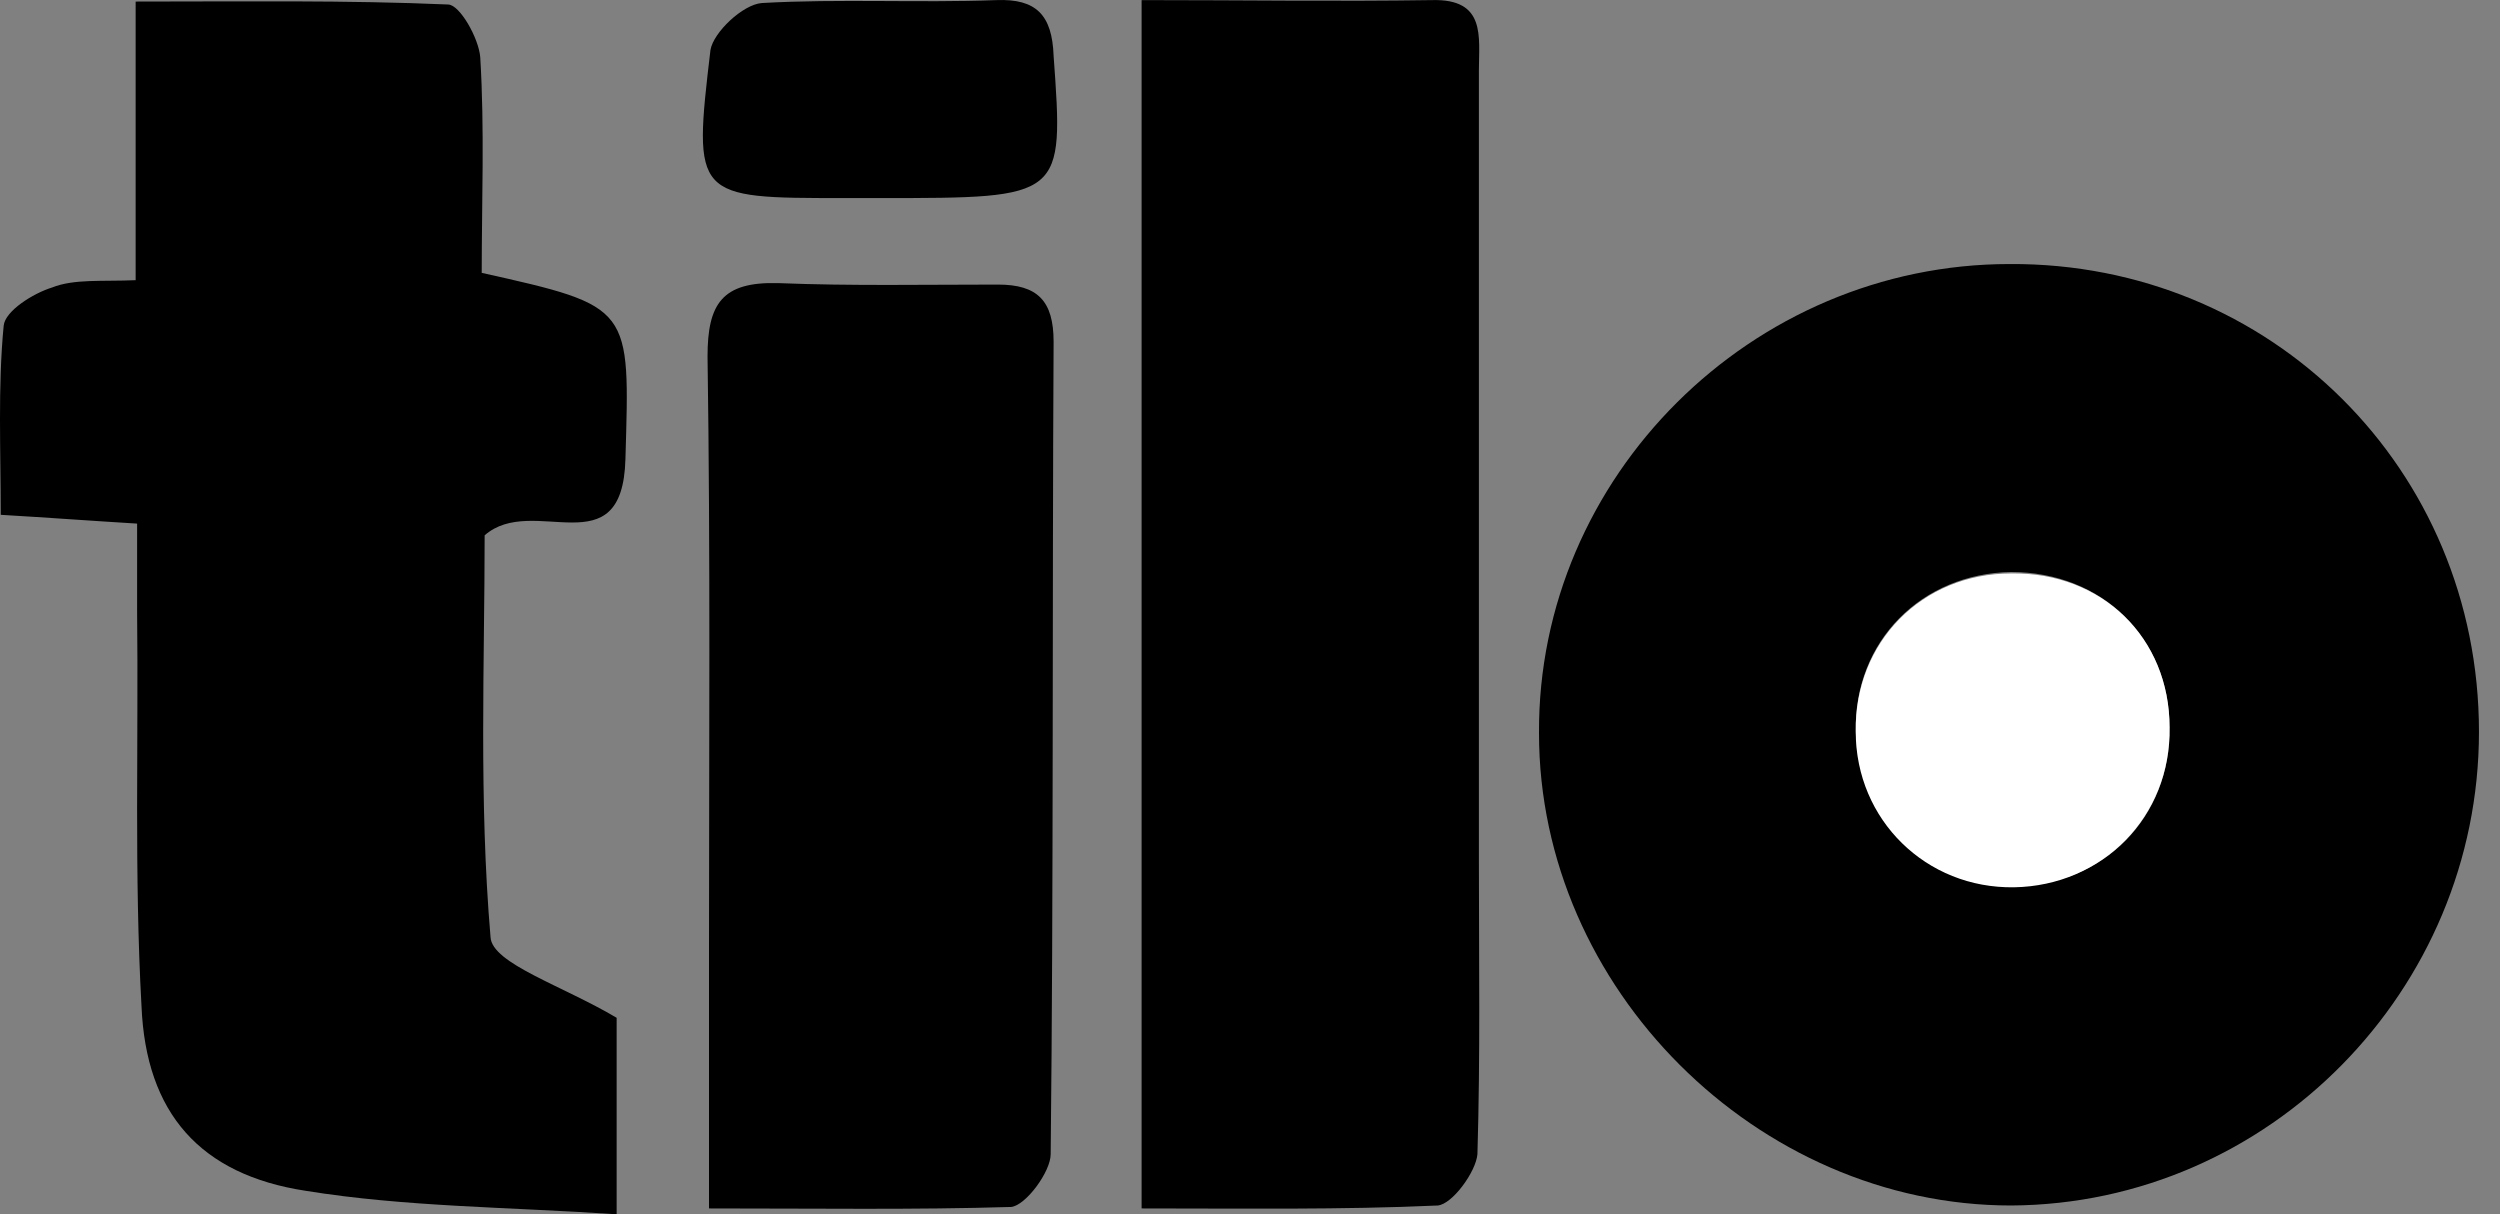
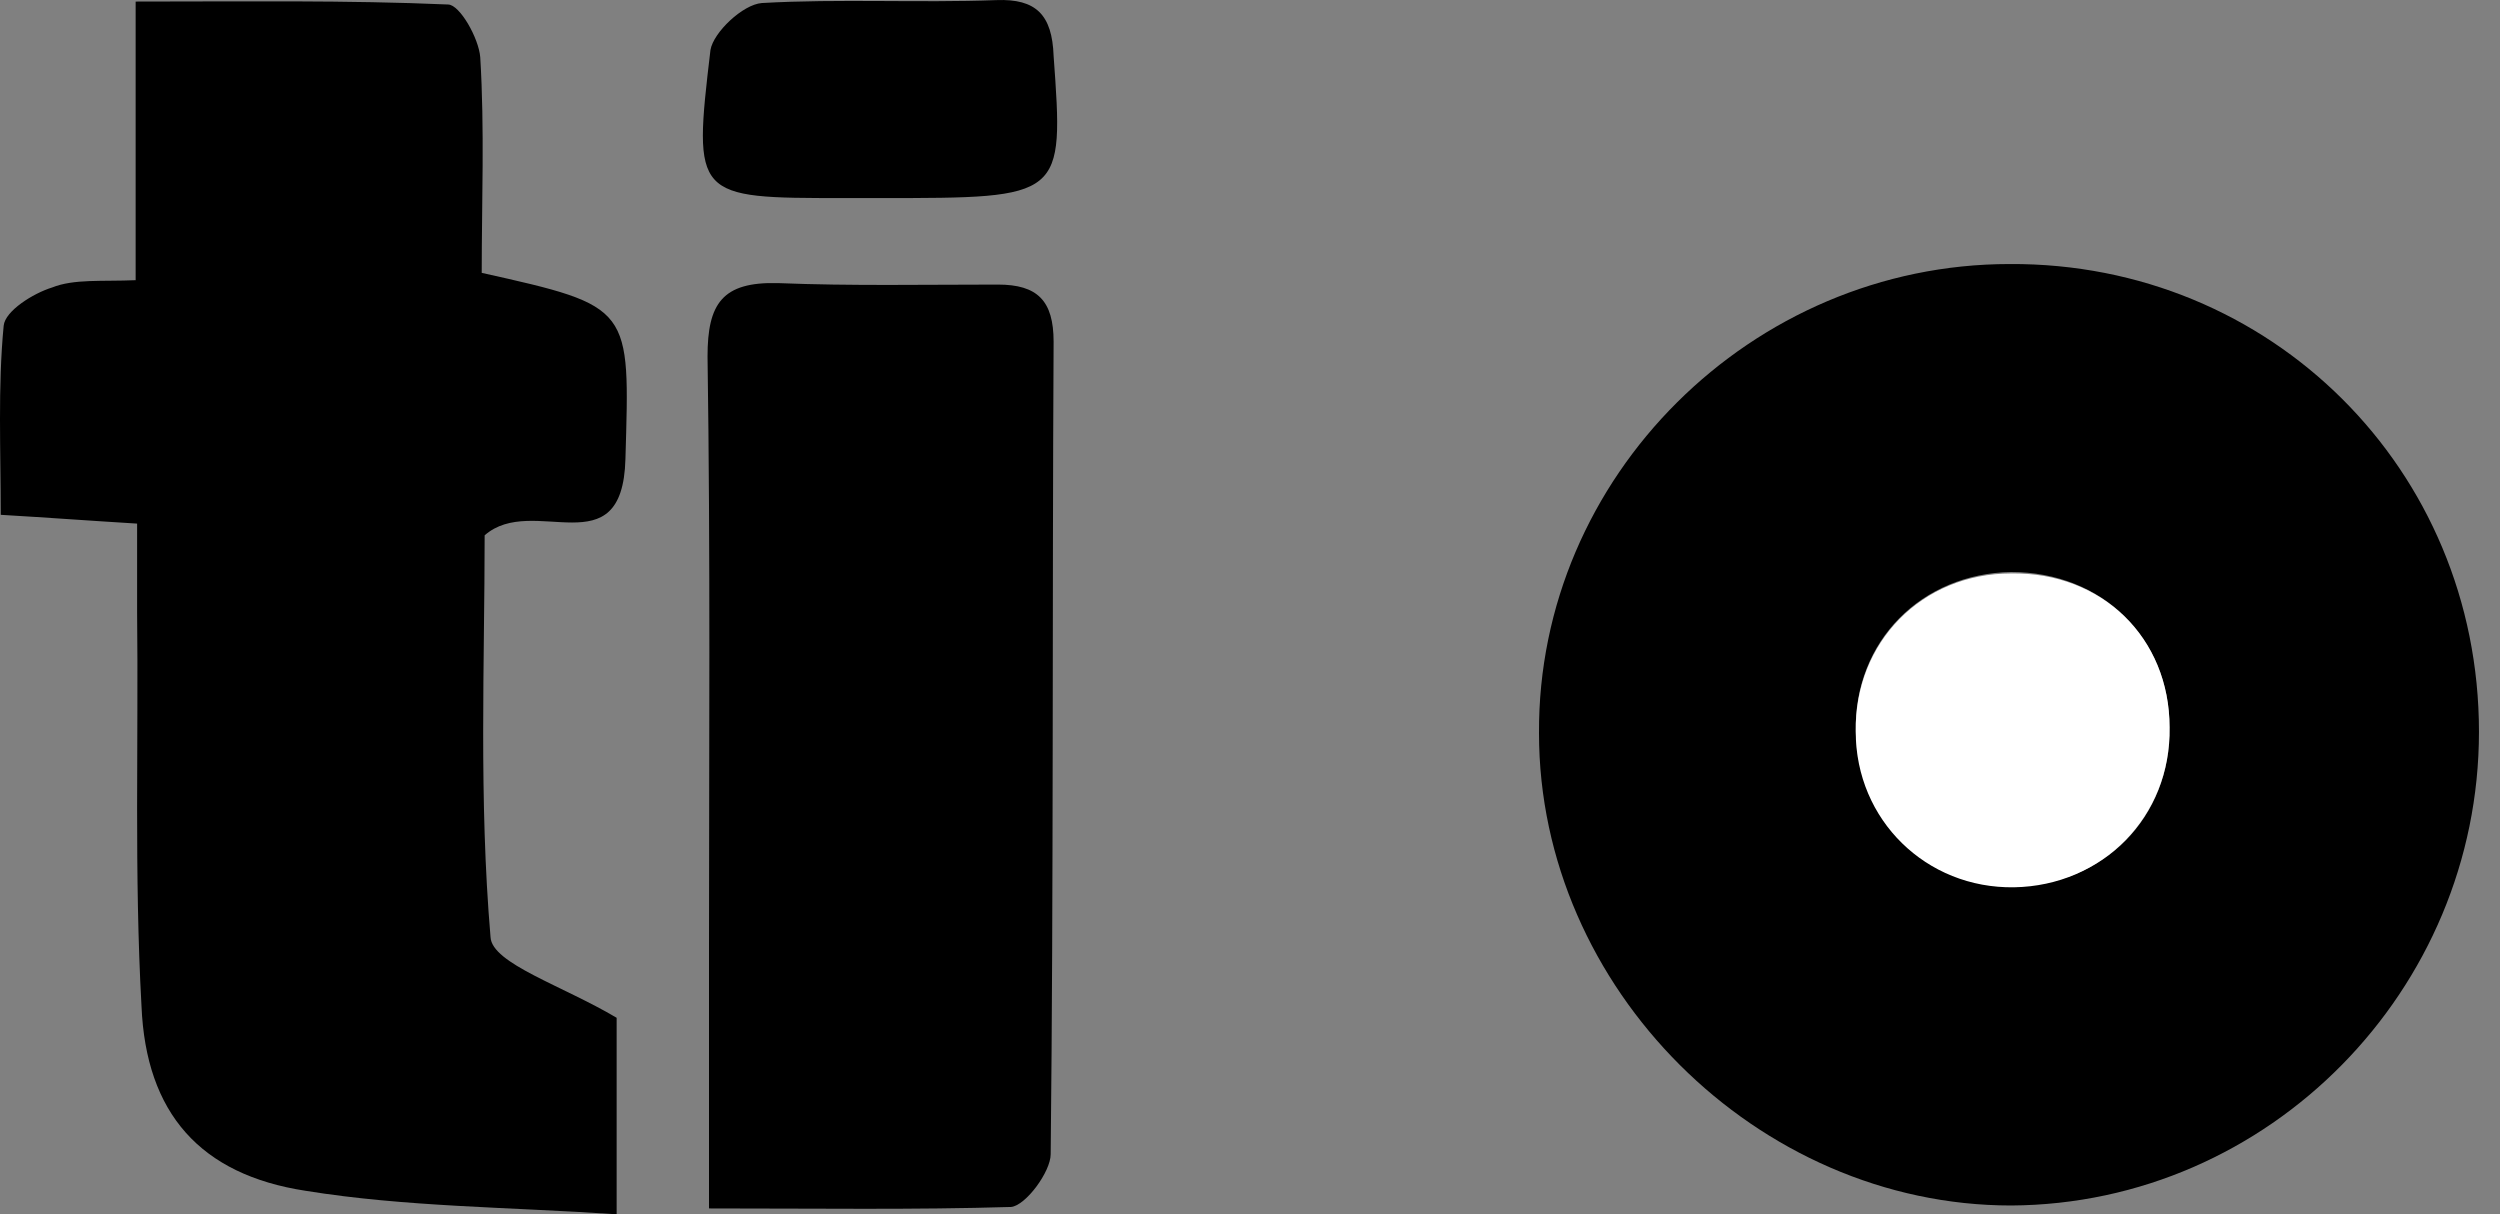
<svg xmlns="http://www.w3.org/2000/svg" width="70" height="34" viewBox="0 0 70 34" fill="none">
  <rect x="0" y="0" width="70" height="34" fill="#808080" stroke="none" />
  <path d="M69.411 20.491C69.411 27.718 63.54 33.713 56.313 33.754C49.21 33.754 43.092 27.677 43.092 20.532C43.051 13.347 49.046 7.393 56.272 7.393C63.581 7.352 69.411 13.142 69.411 20.491ZM60.748 20.368C60.748 17.863 58.859 16.016 56.313 16.016C53.809 16.057 51.92 17.946 51.961 20.45C52.002 22.914 53.932 24.844 56.395 24.803C58.9 24.803 60.789 22.873 60.748 20.368Z" fill="black" />
  <path d="M17.266 28.498C17.266 29.73 17.266 31.66 17.266 34C14.227 33.795 11.353 33.795 8.561 33.343C5.605 32.892 4.085 31.167 3.962 28.17C3.757 24.474 3.88 20.779 3.839 17.125C3.839 16.303 3.839 15.523 3.839 14.661C2.484 14.579 1.417 14.497 0.021 14.415C0.021 12.608 -0.062 10.842 0.103 9.118C0.144 8.707 0.924 8.215 1.458 8.05C2.074 7.804 2.854 7.886 3.798 7.845C3.798 5.217 3.798 2.795 3.798 0.044C6.836 0.044 9.711 0.003 12.544 0.126C12.872 0.126 13.406 1.07 13.447 1.604C13.57 3.616 13.488 5.669 13.488 7.64C17.717 8.584 17.635 8.584 17.512 12.854C17.43 15.934 14.925 13.799 13.57 14.989C13.57 18.521 13.406 22.38 13.735 26.24C13.775 26.979 15.746 27.595 17.266 28.498Z" fill="black" />
-   <path d="M31.965 0.003C34.798 0.003 37.467 0.044 40.095 0.003C41.614 -0.038 41.409 1.029 41.409 1.973C41.409 9.364 41.409 16.755 41.409 24.105C41.409 26.856 41.45 29.566 41.368 32.317C41.327 32.809 40.67 33.713 40.259 33.754C37.549 33.877 34.839 33.836 31.965 33.836C31.965 22.544 31.965 11.417 31.965 0.003Z" fill="black" />
  <path d="M19.852 33.836C19.852 31.208 19.852 28.909 19.852 26.568C19.852 21.025 19.893 15.523 19.811 9.98C19.811 8.502 20.222 7.886 21.782 7.927C23.835 8.009 25.888 7.968 27.941 7.968C29.05 7.968 29.501 8.42 29.501 9.569C29.46 17.166 29.501 24.721 29.419 32.317C29.419 32.809 28.721 33.754 28.311 33.795C25.601 33.877 22.891 33.836 19.852 33.836Z" fill="black" />
  <path d="M24.656 5.546C24.328 5.546 23.958 5.546 23.63 5.546C19.442 5.546 19.401 5.546 19.893 1.399C19.976 0.906 20.797 0.126 21.331 0.085C23.507 -0.039 25.724 0.085 27.9 0.003C29.009 -0.039 29.46 0.413 29.501 1.563C29.789 5.546 29.789 5.546 24.656 5.546Z" fill="black" />
  <path d="M60.748 20.368C60.789 22.873 58.859 24.802 56.396 24.844C53.932 24.885 51.961 22.955 51.961 20.491C51.92 17.987 53.809 16.057 56.313 16.057C58.859 16.016 60.748 17.863 60.748 20.368Z" fill="white" />
</svg>